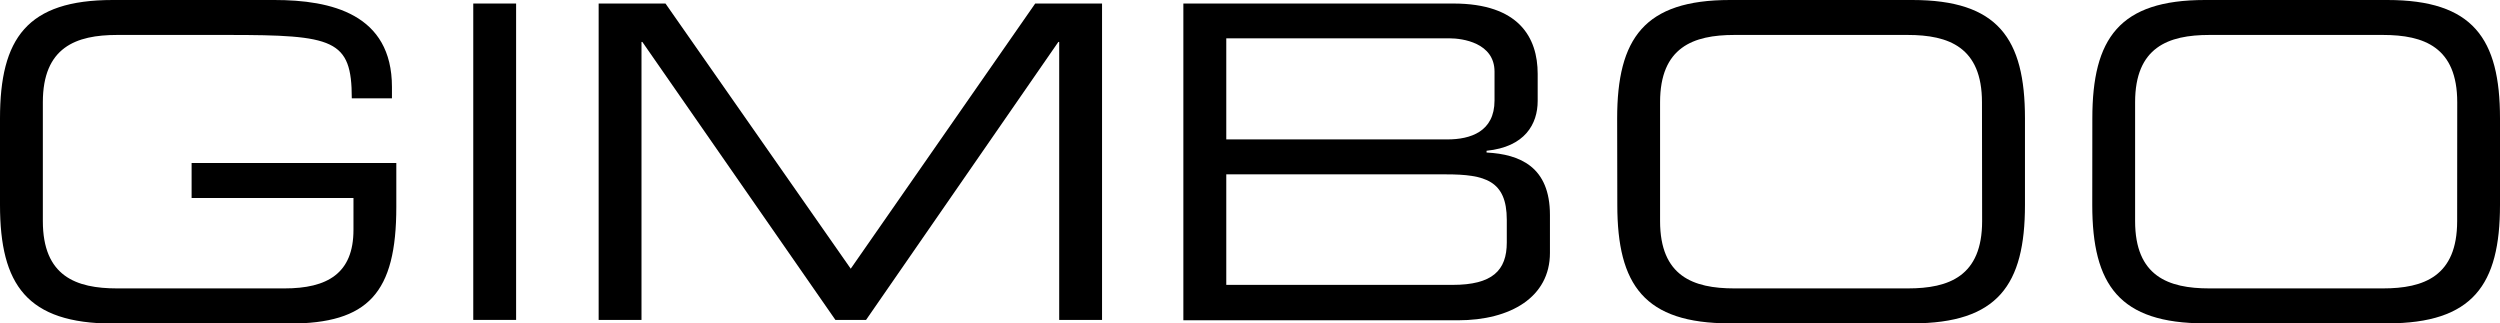
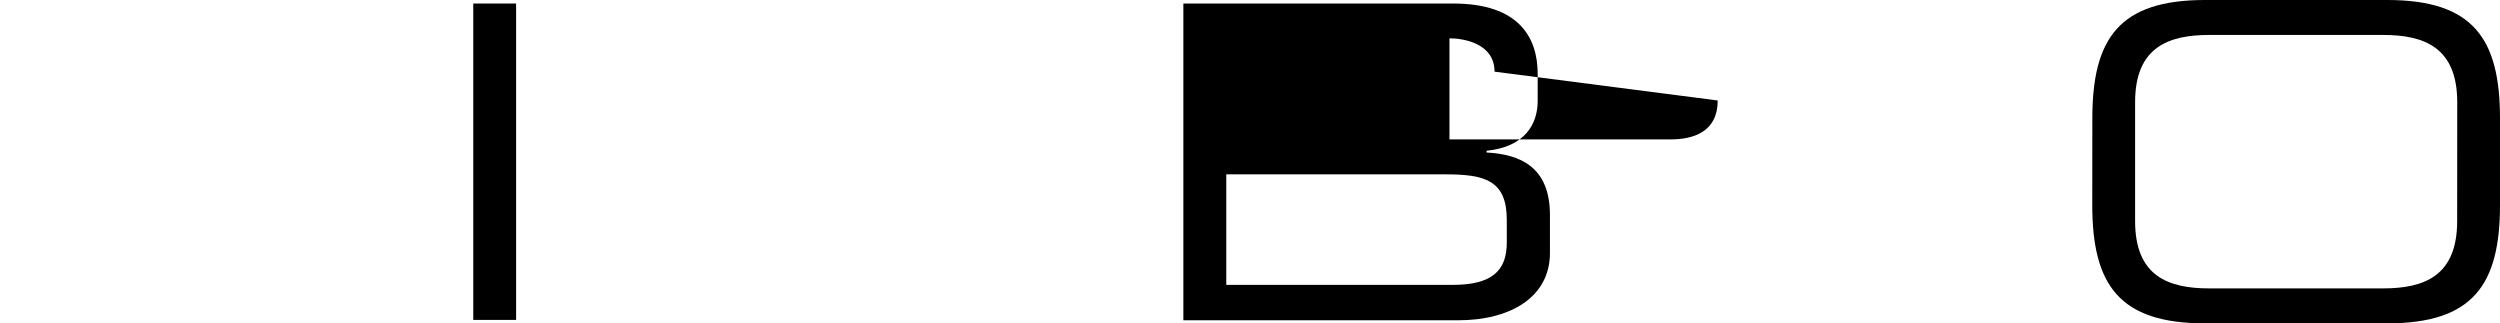
<svg xmlns="http://www.w3.org/2000/svg" viewBox="0 0 326.19 42.19">
  <g id="圖層_2" data-name="圖層 2">
    <g id="圖層_1-2" data-name="圖層 1">
-       <path d="M51.71,27c0,11.23-3.65,15.22-14,15.22h-23C3.53,42.19,0,37.17,0,26.74V15.45C0,5,3.53,0,14.71,0H35.8c7.42,0,15.34,1.83,15.34,11.35v1.48H45.9c0-7.7-2.34-8.27-16.14-8.27H15.28c-5.36,0-9.69,1.6-9.69,8.78V28.85c0,7.19,4.33,8.78,9.69,8.78H37.12c5.58,0,9-1.94,9-7.64V25.83H25V21.27H51.71Z" />
      <path d="M61.75.46h5.59V41.74H61.75Z" />
-       <path d="M78.11.46h8.72L111,35.06,135.07.46h8.72V41.74H138.2V5.47h-.11L113,41.74h-4L83.81,5.47H83.7V41.74H78.11Z" />
-       <path d="M154.4.46h35.23c8.56,0,11,4.44,11,9.18v3.53c0,3-1.65,6-6.67,6.5v.23c4.39.23,8.27,1.88,8.27,8.15V33c0,5.76-5.13,8.79-12,8.79H154.4ZM195,9.35C195,5.59,190.83,5,189.12,5H160V18.19h28.85c3,0,6.15-1,6.15-5.08Zm1.6,19.33c0-5.13-2.85-5.93-7.93-5.93H160V37.17h29.53c5.19,0,7.07-1.88,7.07-5.53Z" />
-       <path d="M211,15.45C211,5,214.55,0,225.72,0H249.5c11.17,0,14.71,5,14.71,15.45V26.74c0,10.43-3.54,15.45-14.71,15.45H225.72c-11.17,0-14.7-5-14.7-15.45Zm47.6-2.11c0-7.18-4.33-8.78-9.69-8.78H226.29c-5.36,0-9.69,1.6-9.69,8.78V28.85c0,7.19,4.33,8.78,9.69,8.78h22.64c5.36,0,9.69-1.59,9.69-8.78Z" />
+       <path d="M154.4.46h35.23c8.56,0,11,4.44,11,9.18v3.53c0,3-1.65,6-6.67,6.5v.23c4.39.23,8.27,1.88,8.27,8.15V33c0,5.76-5.13,8.79-12,8.79H154.4ZM195,9.35C195,5.59,190.83,5,189.12,5V18.19h28.85c3,0,6.15-1,6.15-5.08Zm1.6,19.33c0-5.13-2.85-5.93-7.93-5.93H160V37.17h29.53c5.19,0,7.07-1.88,7.07-5.53Z" />
      <path d="M273,15.45C273,5,276.53,0,287.7,0h23.78c11.17,0,14.71,5,14.71,15.45V26.74c0,10.43-3.54,15.45-14.71,15.45H287.7c-11.17,0-14.71-5-14.71-15.45Zm47.61-2.11c0-7.18-4.33-8.78-9.69-8.78H288.27c-5.36,0-9.69,1.6-9.69,8.78V28.85c0,7.19,4.33,8.78,9.69,8.78h22.64c5.36,0,9.69-1.59,9.69-8.78Z" />
    </g>
  </g>
</svg>